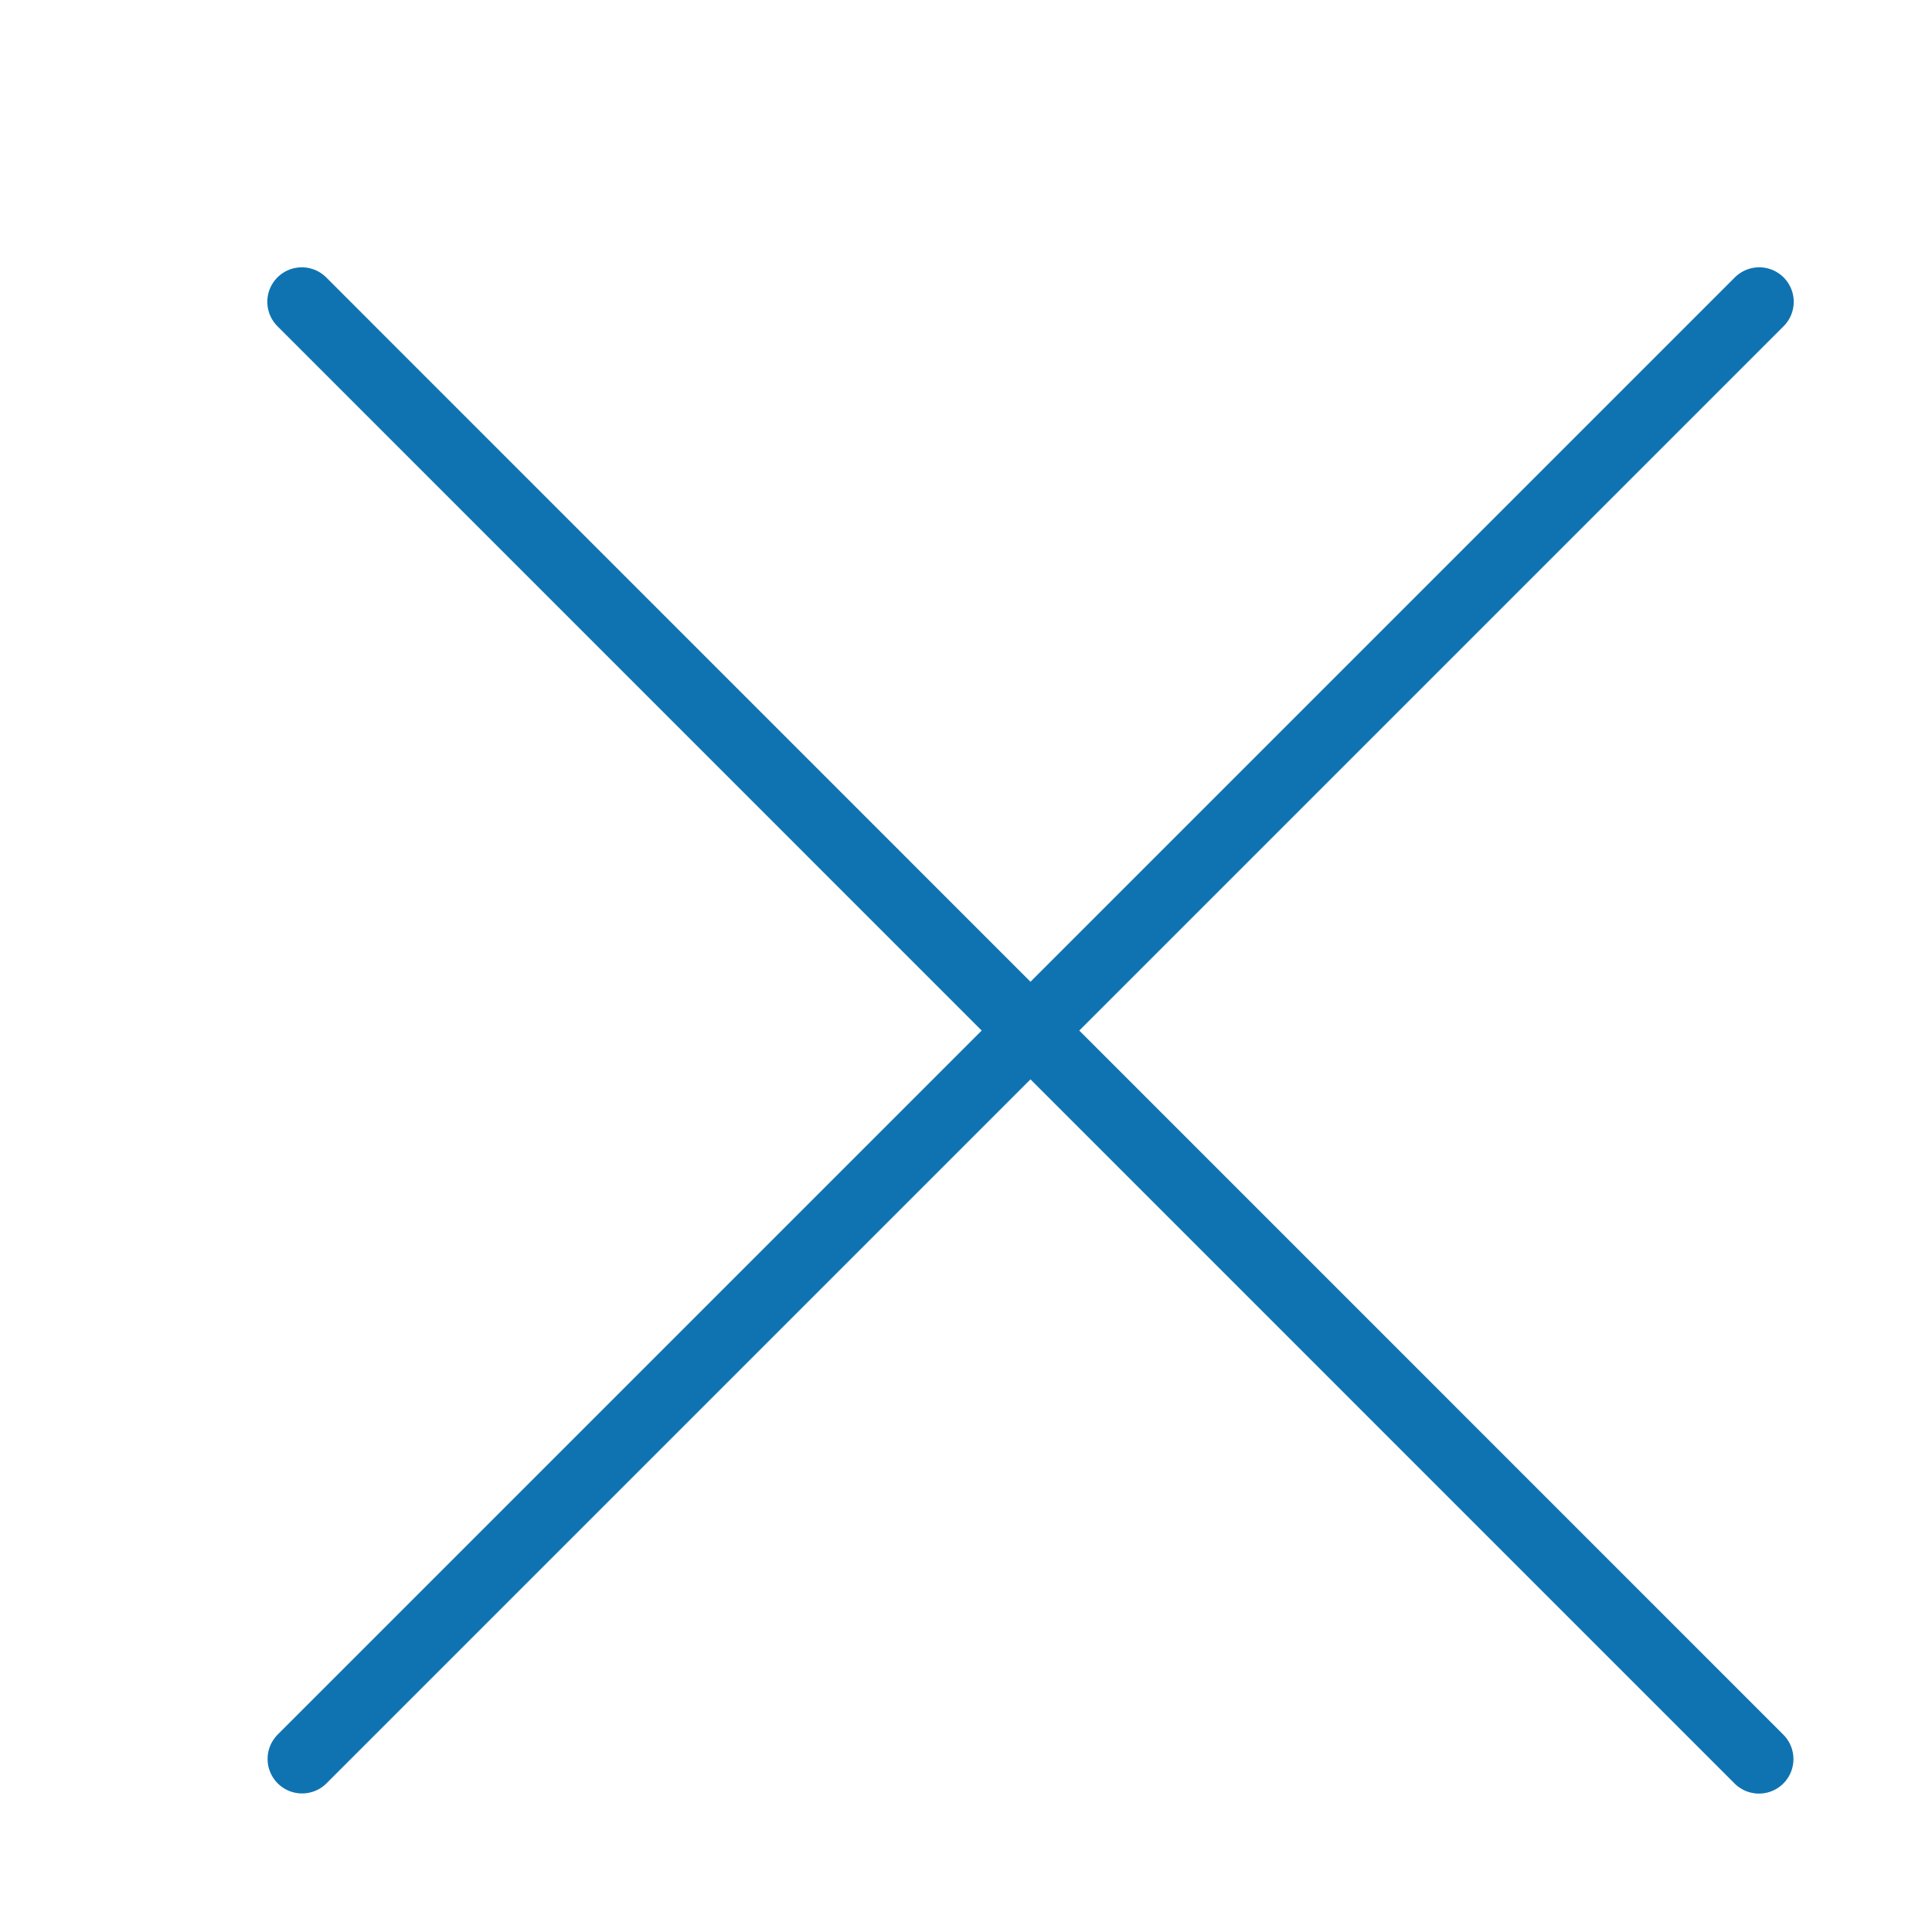
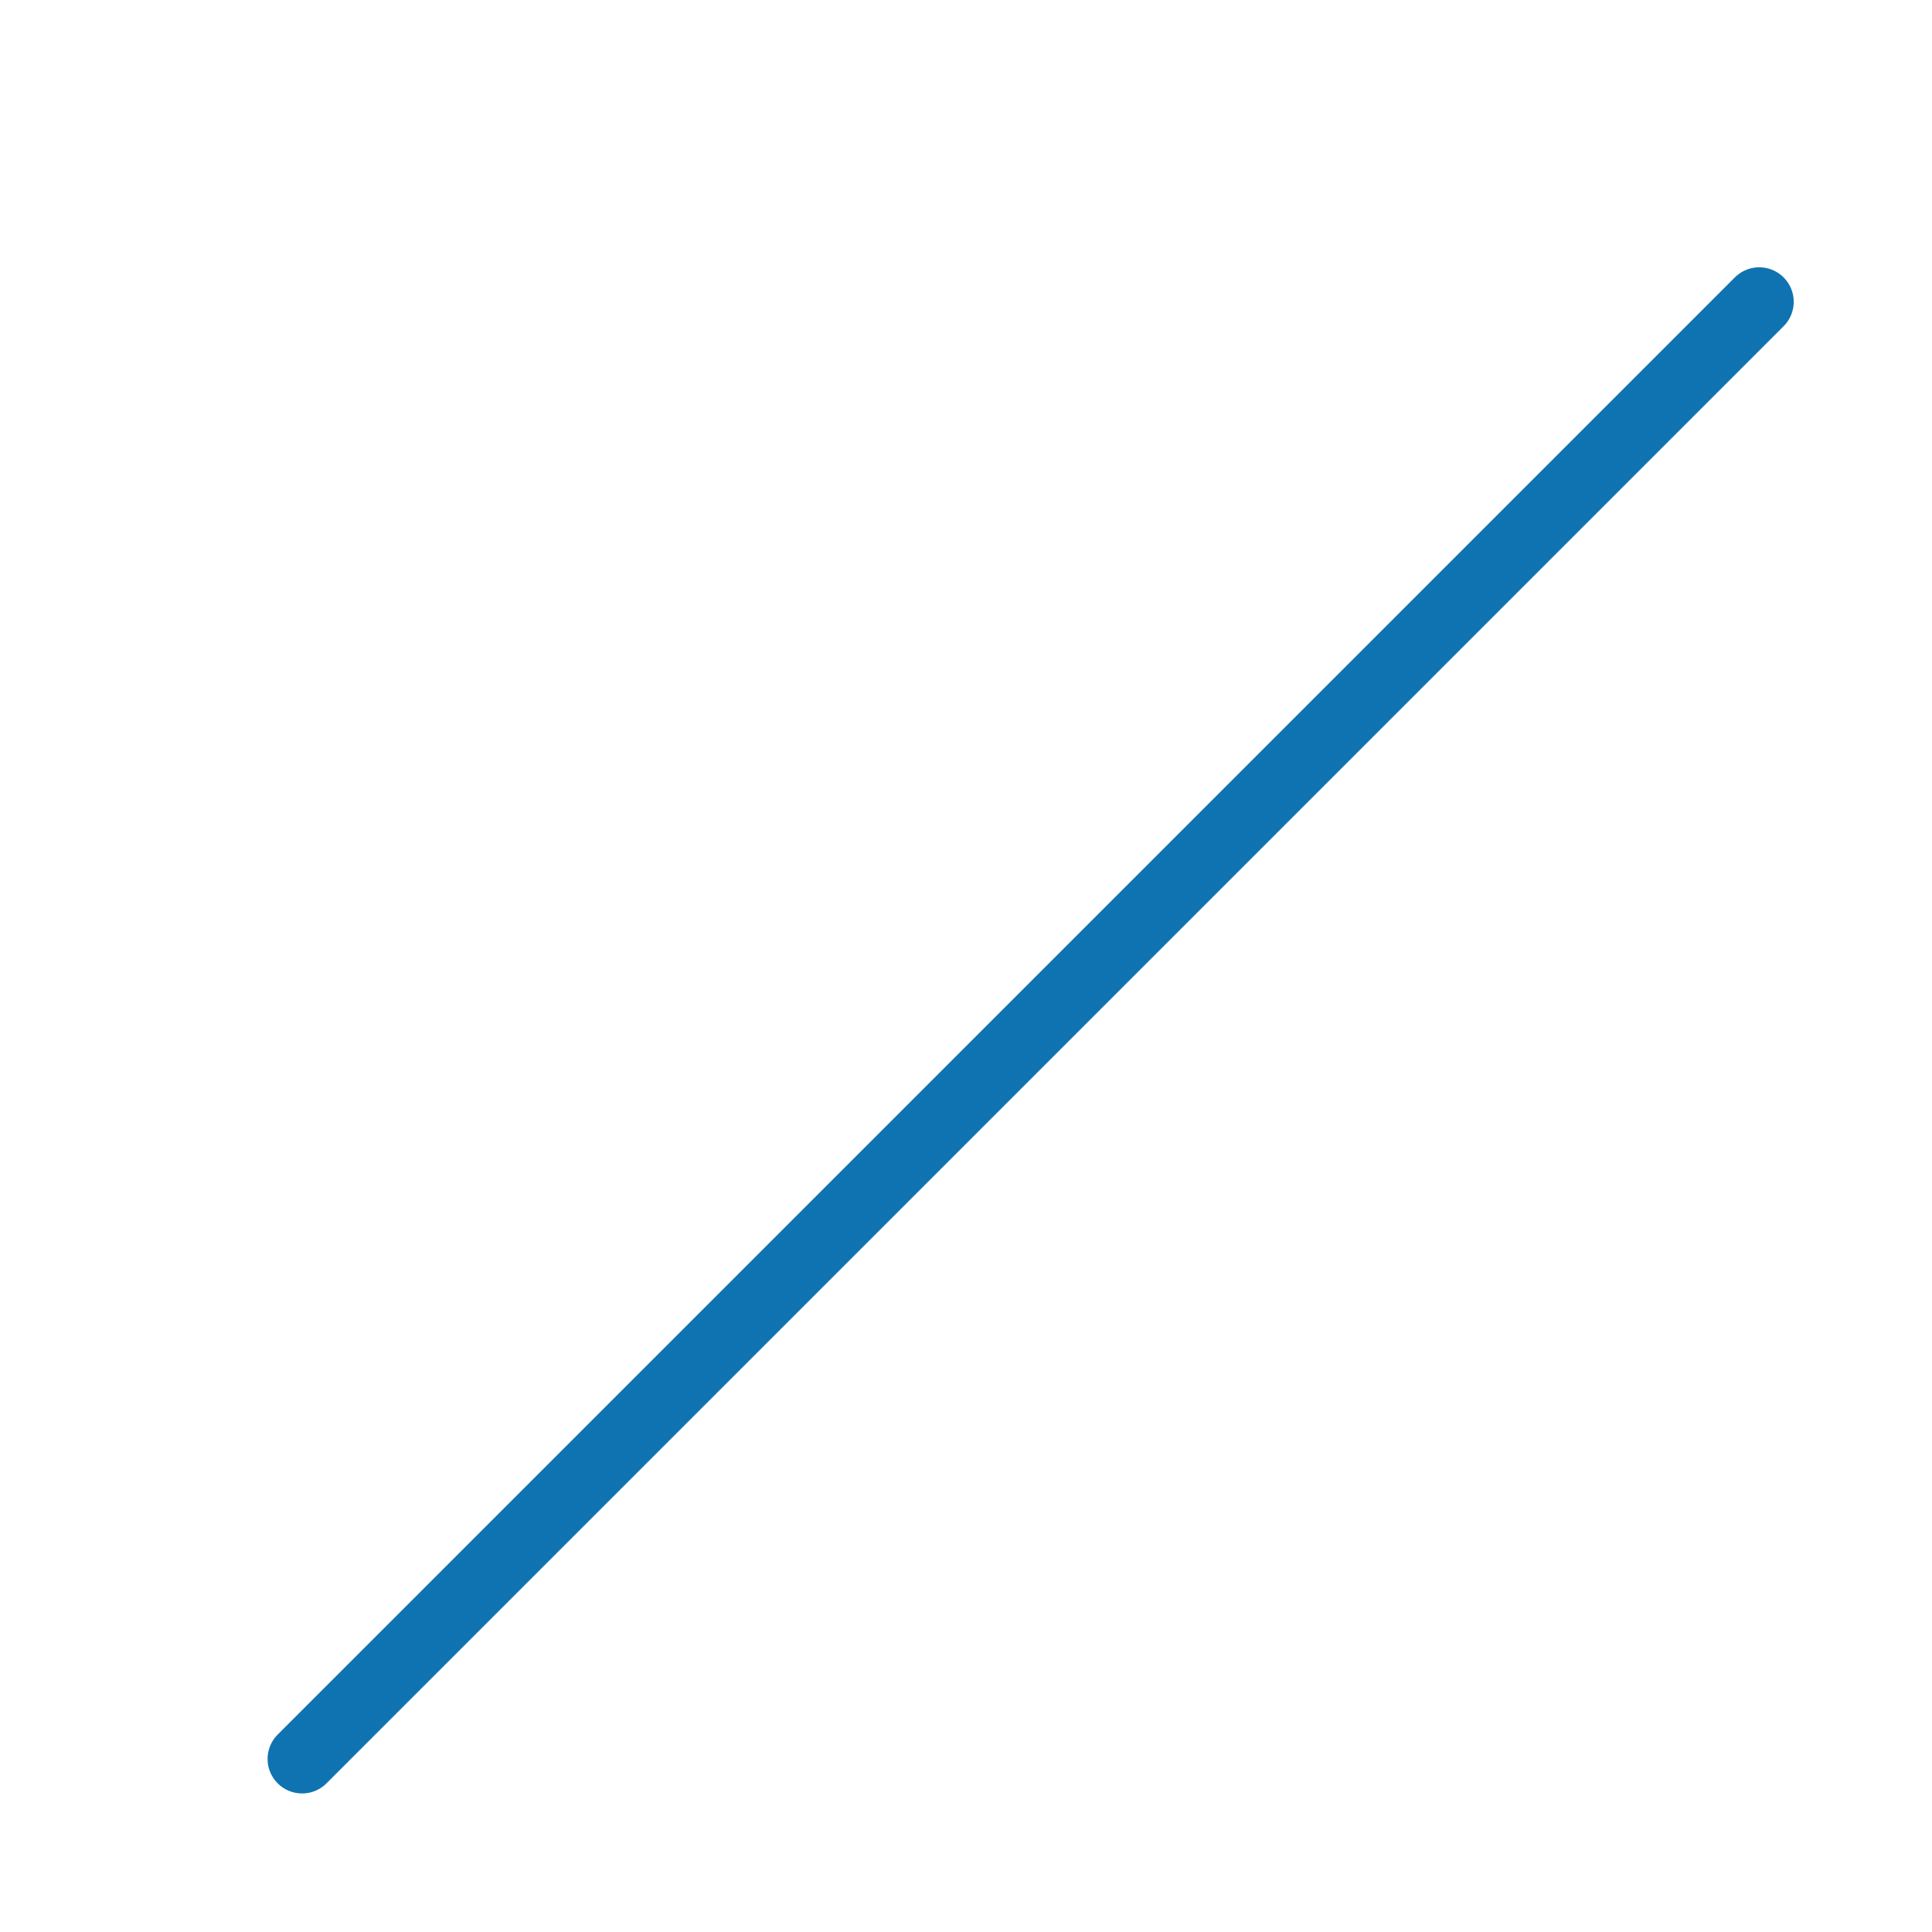
<svg xmlns="http://www.w3.org/2000/svg" width="14" height="14" viewBox="0 0 14 14" fill="none">
-   <path d="M12.746 12.747L2.187 2.187" stroke="#0F73B1" stroke-width="0.5" stroke-linecap="round" stroke-linejoin="round" />
  <path d="M12.748 2.187L2.189 12.746" stroke="#0F73B1" stroke-width="0.5" stroke-linecap="round" stroke-linejoin="round" />
</svg>